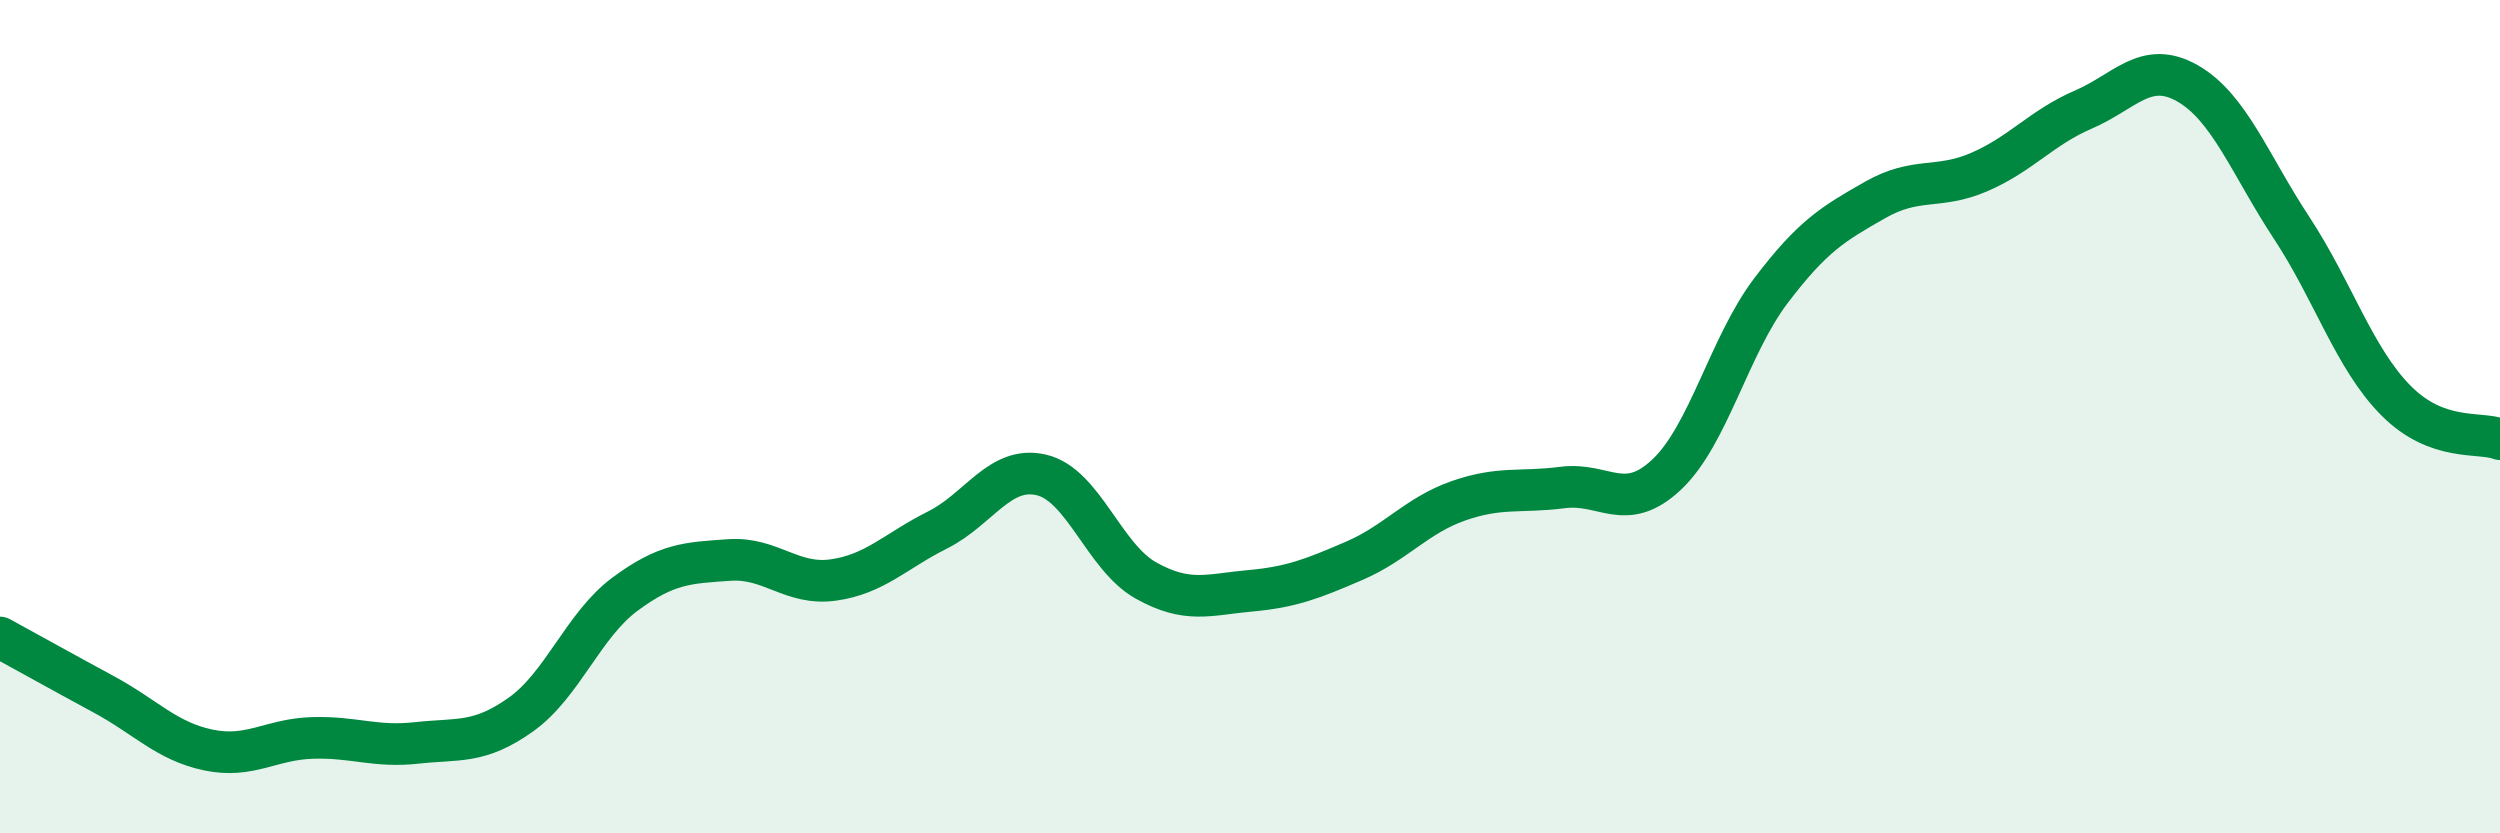
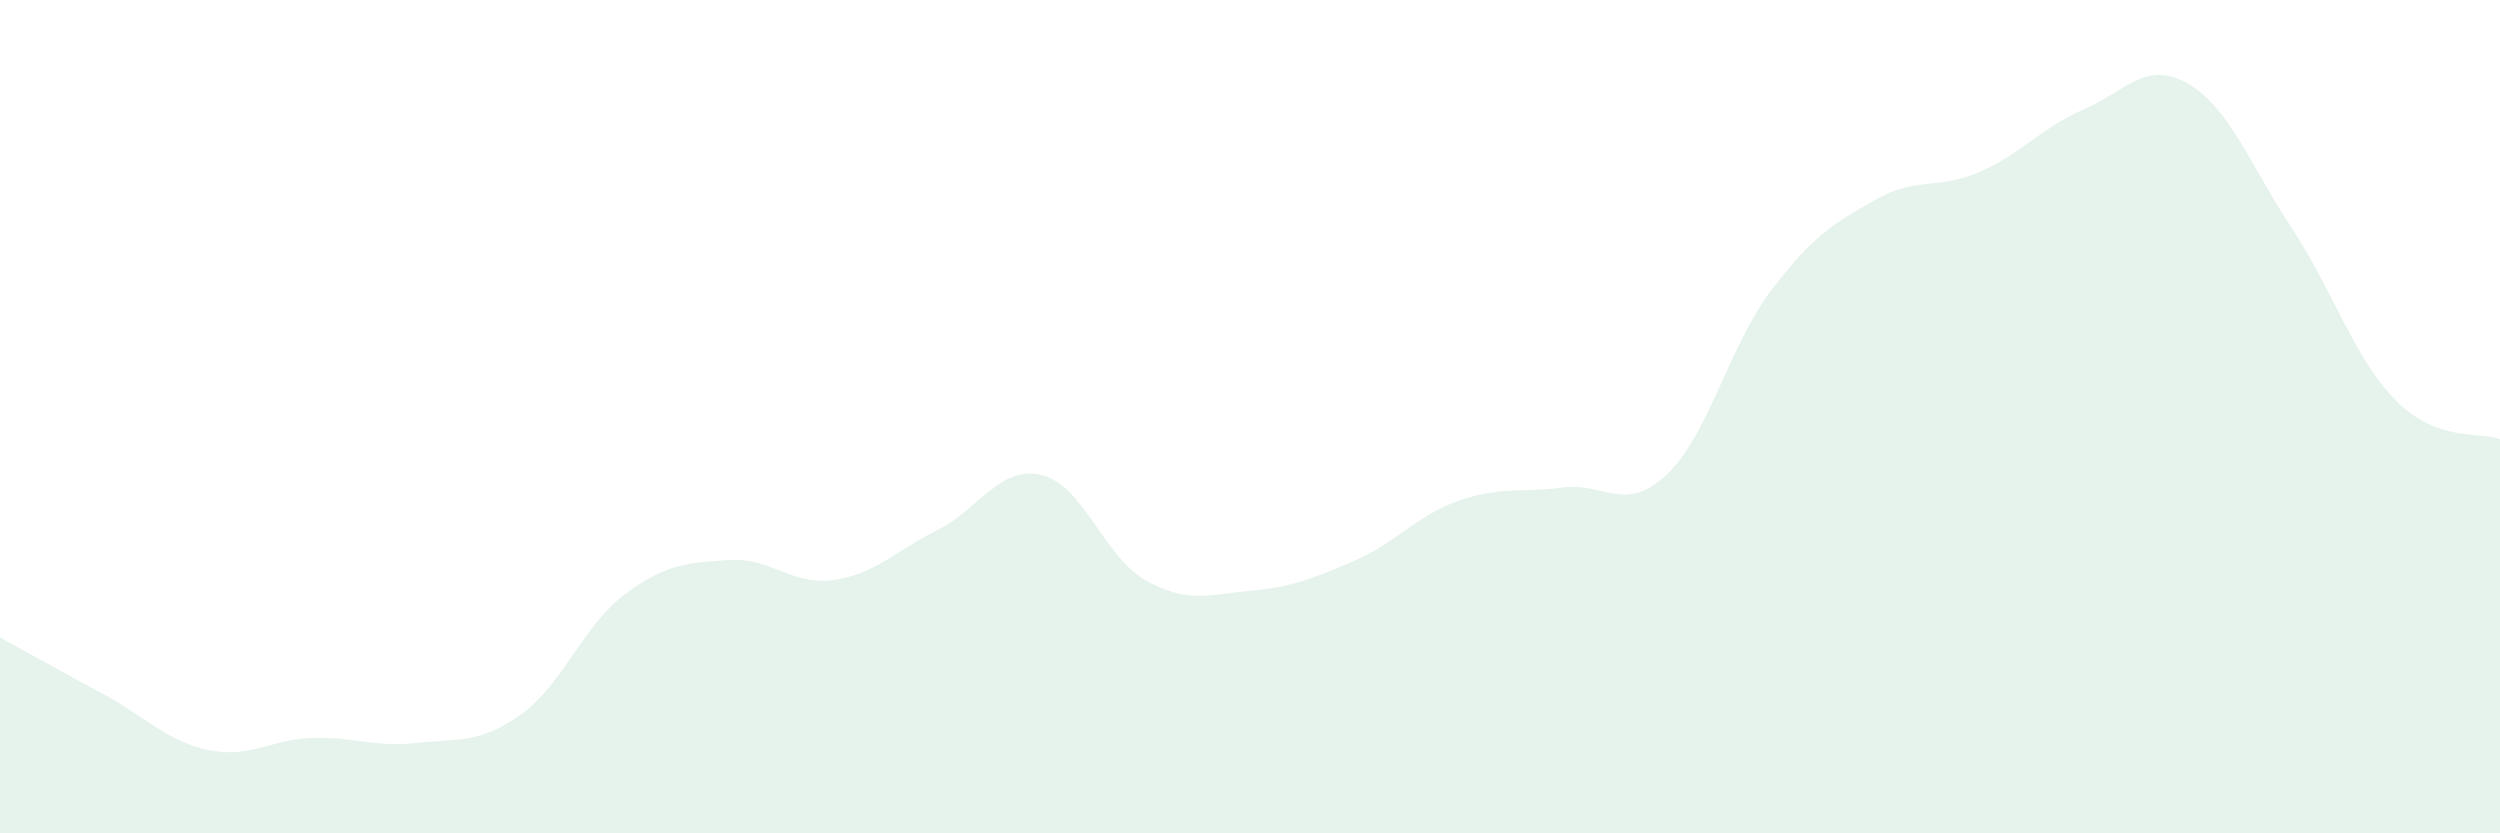
<svg xmlns="http://www.w3.org/2000/svg" width="60" height="20" viewBox="0 0 60 20">
  <path d="M 0,15.3 C 0.5,15.57 1.5,16.13 2.5,16.67 C 3.5,17.21 4,17.79 5,18 C 6,18.21 6.5,17.74 7.5,17.71 C 8.5,17.68 9,17.94 10,17.83 C 11,17.72 11.5,17.86 12.5,17.15 C 13.5,16.44 14,15 15,14.26 C 16,13.52 16.5,13.51 17.5,13.44 C 18.5,13.37 19,14.06 20,13.92 C 21,13.78 21.5,13.22 22.5,12.72 C 23.5,12.22 24,11.16 25,11.4 C 26,11.64 26.5,13.37 27.5,13.93 C 28.5,14.49 29,14.27 30,14.18 C 31,14.09 31.5,13.89 32.5,13.46 C 33.5,13.03 34,12.37 35,12.02 C 36,11.67 36.5,11.83 37.5,11.7 C 38.5,11.57 39,12.33 40,11.39 C 41,10.45 41.5,8.3 42.5,6.98 C 43.5,5.66 44,5.37 45,4.8 C 46,4.23 46.5,4.56 47.5,4.13 C 48.5,3.7 49,3.06 50,2.63 C 51,2.2 51.5,1.43 52.5,2 C 53.5,2.57 54,3.95 55,5.47 C 56,6.99 56.5,8.6 57.5,9.61 C 58.5,10.62 59.5,10.35 60,10.54L60 20L0 20Z" fill="#008740" opacity="0.1" stroke-linecap="round" stroke-linejoin="round" />
-   <path d="M 0,15.3 C 0.5,15.57 1.5,16.13 2.5,16.67 C 3.5,17.21 4,17.79 5,18 C 6,18.21 6.5,17.74 7.5,17.71 C 8.5,17.68 9,17.94 10,17.83 C 11,17.72 11.5,17.86 12.5,17.15 C 13.5,16.44 14,15 15,14.26 C 16,13.52 16.5,13.51 17.5,13.44 C 18.5,13.37 19,14.06 20,13.92 C 21,13.78 21.5,13.22 22.5,12.72 C 23.5,12.22 24,11.16 25,11.4 C 26,11.64 26.5,13.37 27.5,13.93 C 28.5,14.49 29,14.27 30,14.18 C 31,14.09 31.5,13.89 32.5,13.46 C 33.5,13.03 34,12.37 35,12.02 C 36,11.67 36.5,11.83 37.5,11.7 C 38.5,11.57 39,12.33 40,11.39 C 41,10.45 41.5,8.3 42.5,6.98 C 43.5,5.66 44,5.37 45,4.8 C 46,4.23 46.5,4.56 47.5,4.13 C 48.5,3.7 49,3.06 50,2.63 C 51,2.2 51.5,1.43 52.5,2 C 53.5,2.57 54,3.95 55,5.47 C 56,6.99 56.5,8.6 57.5,9.61 C 58.5,10.62 59.5,10.35 60,10.54" stroke="#008740" stroke-width="1" fill="none" stroke-linecap="round" stroke-linejoin="round" />
</svg>